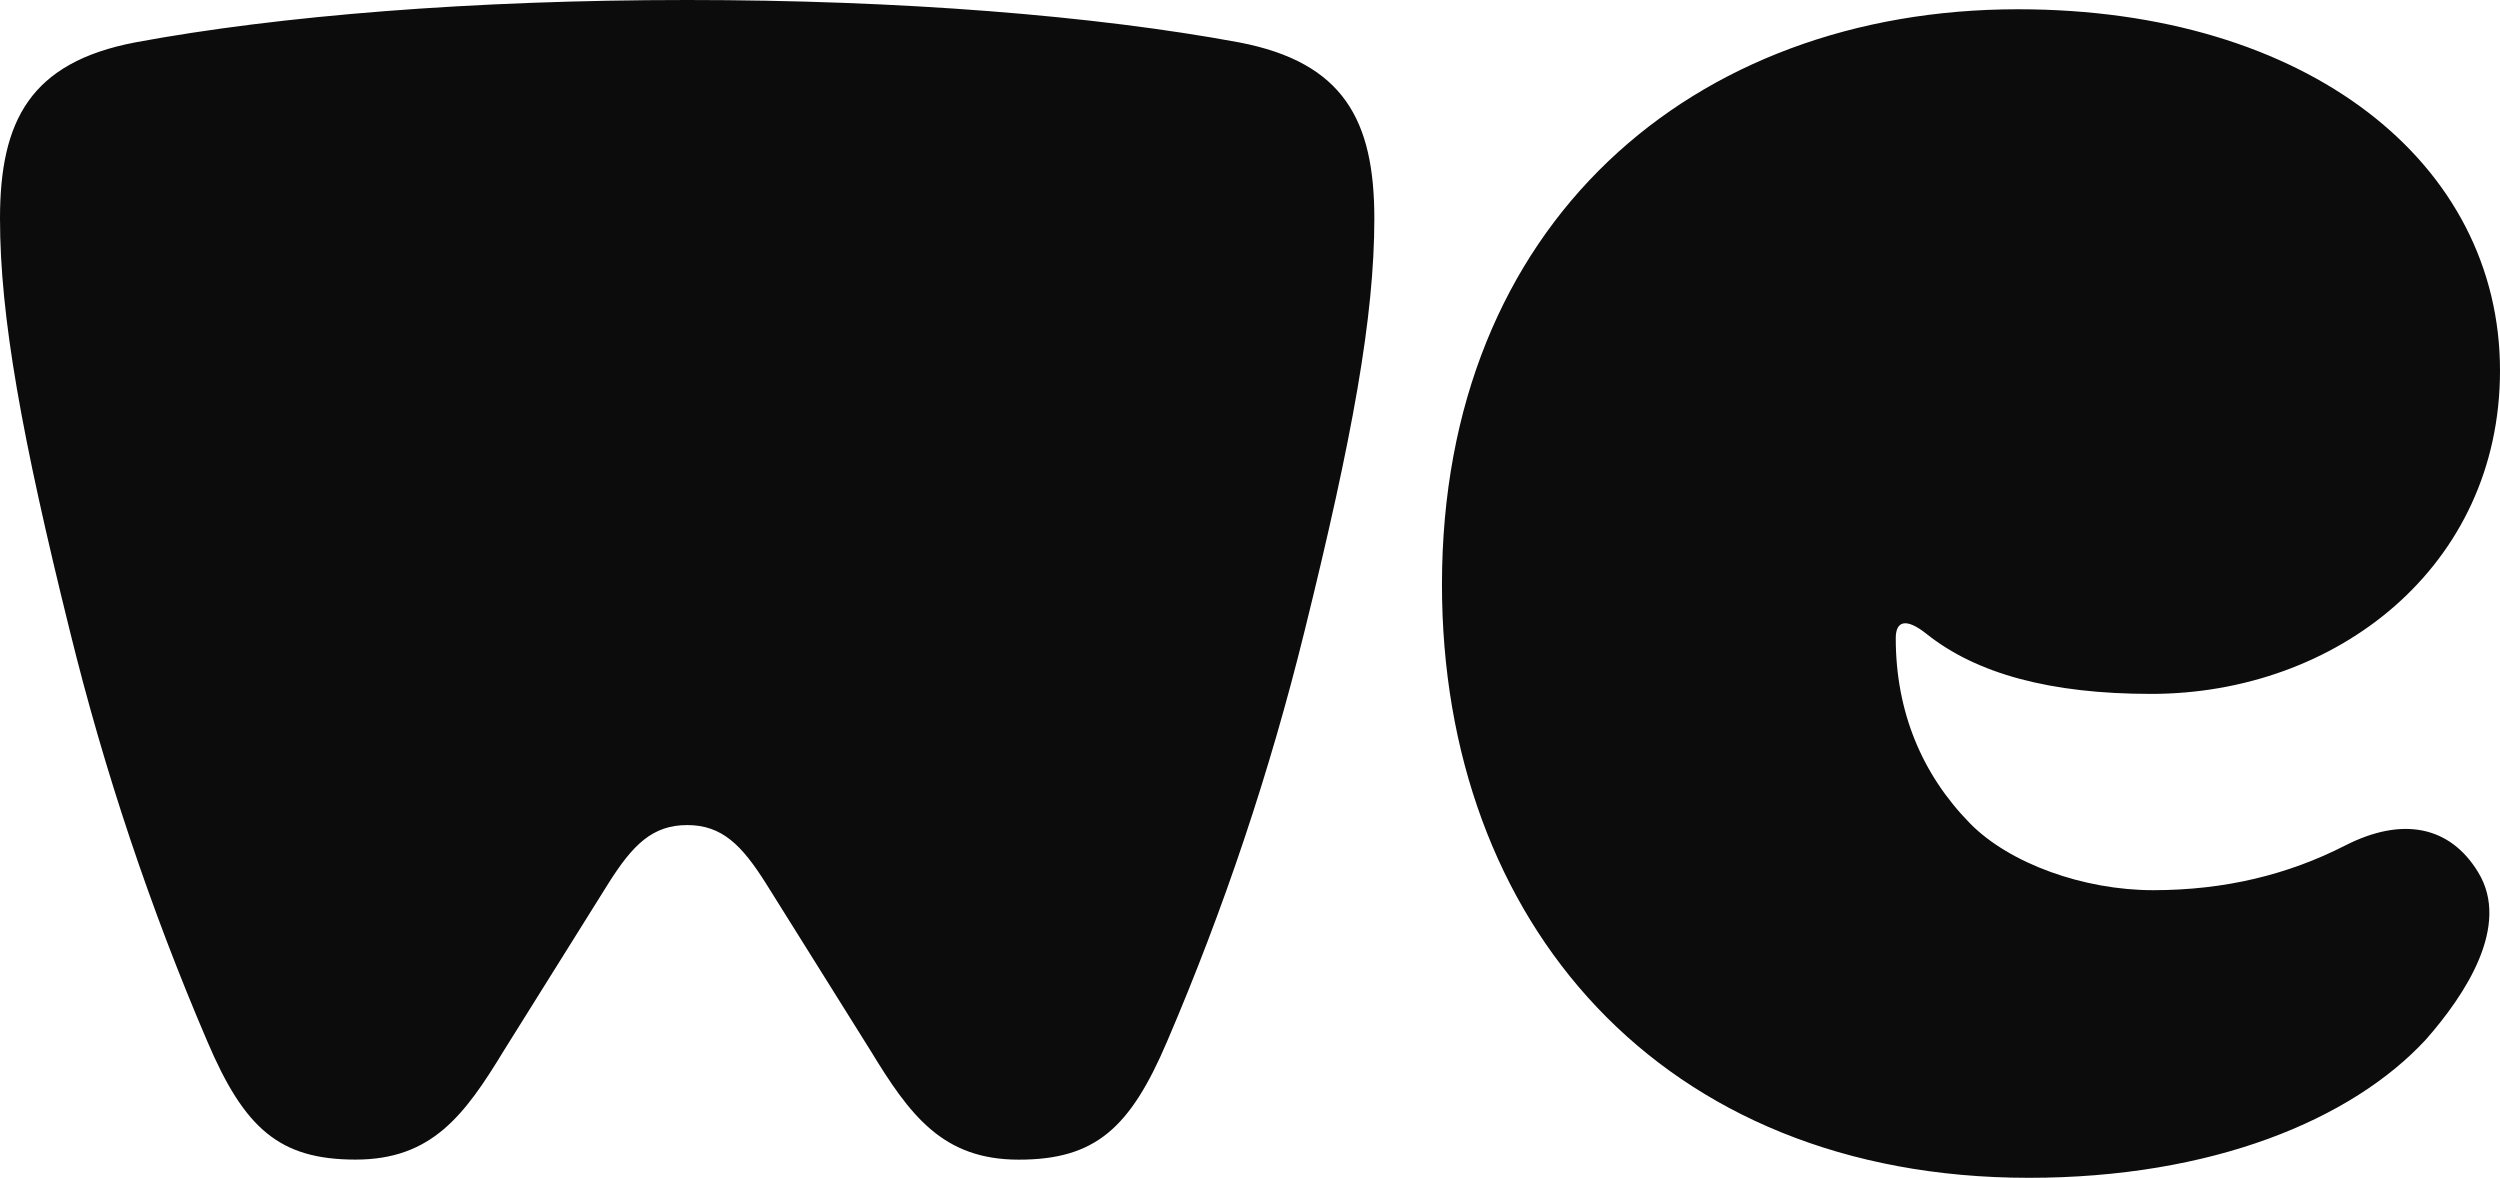
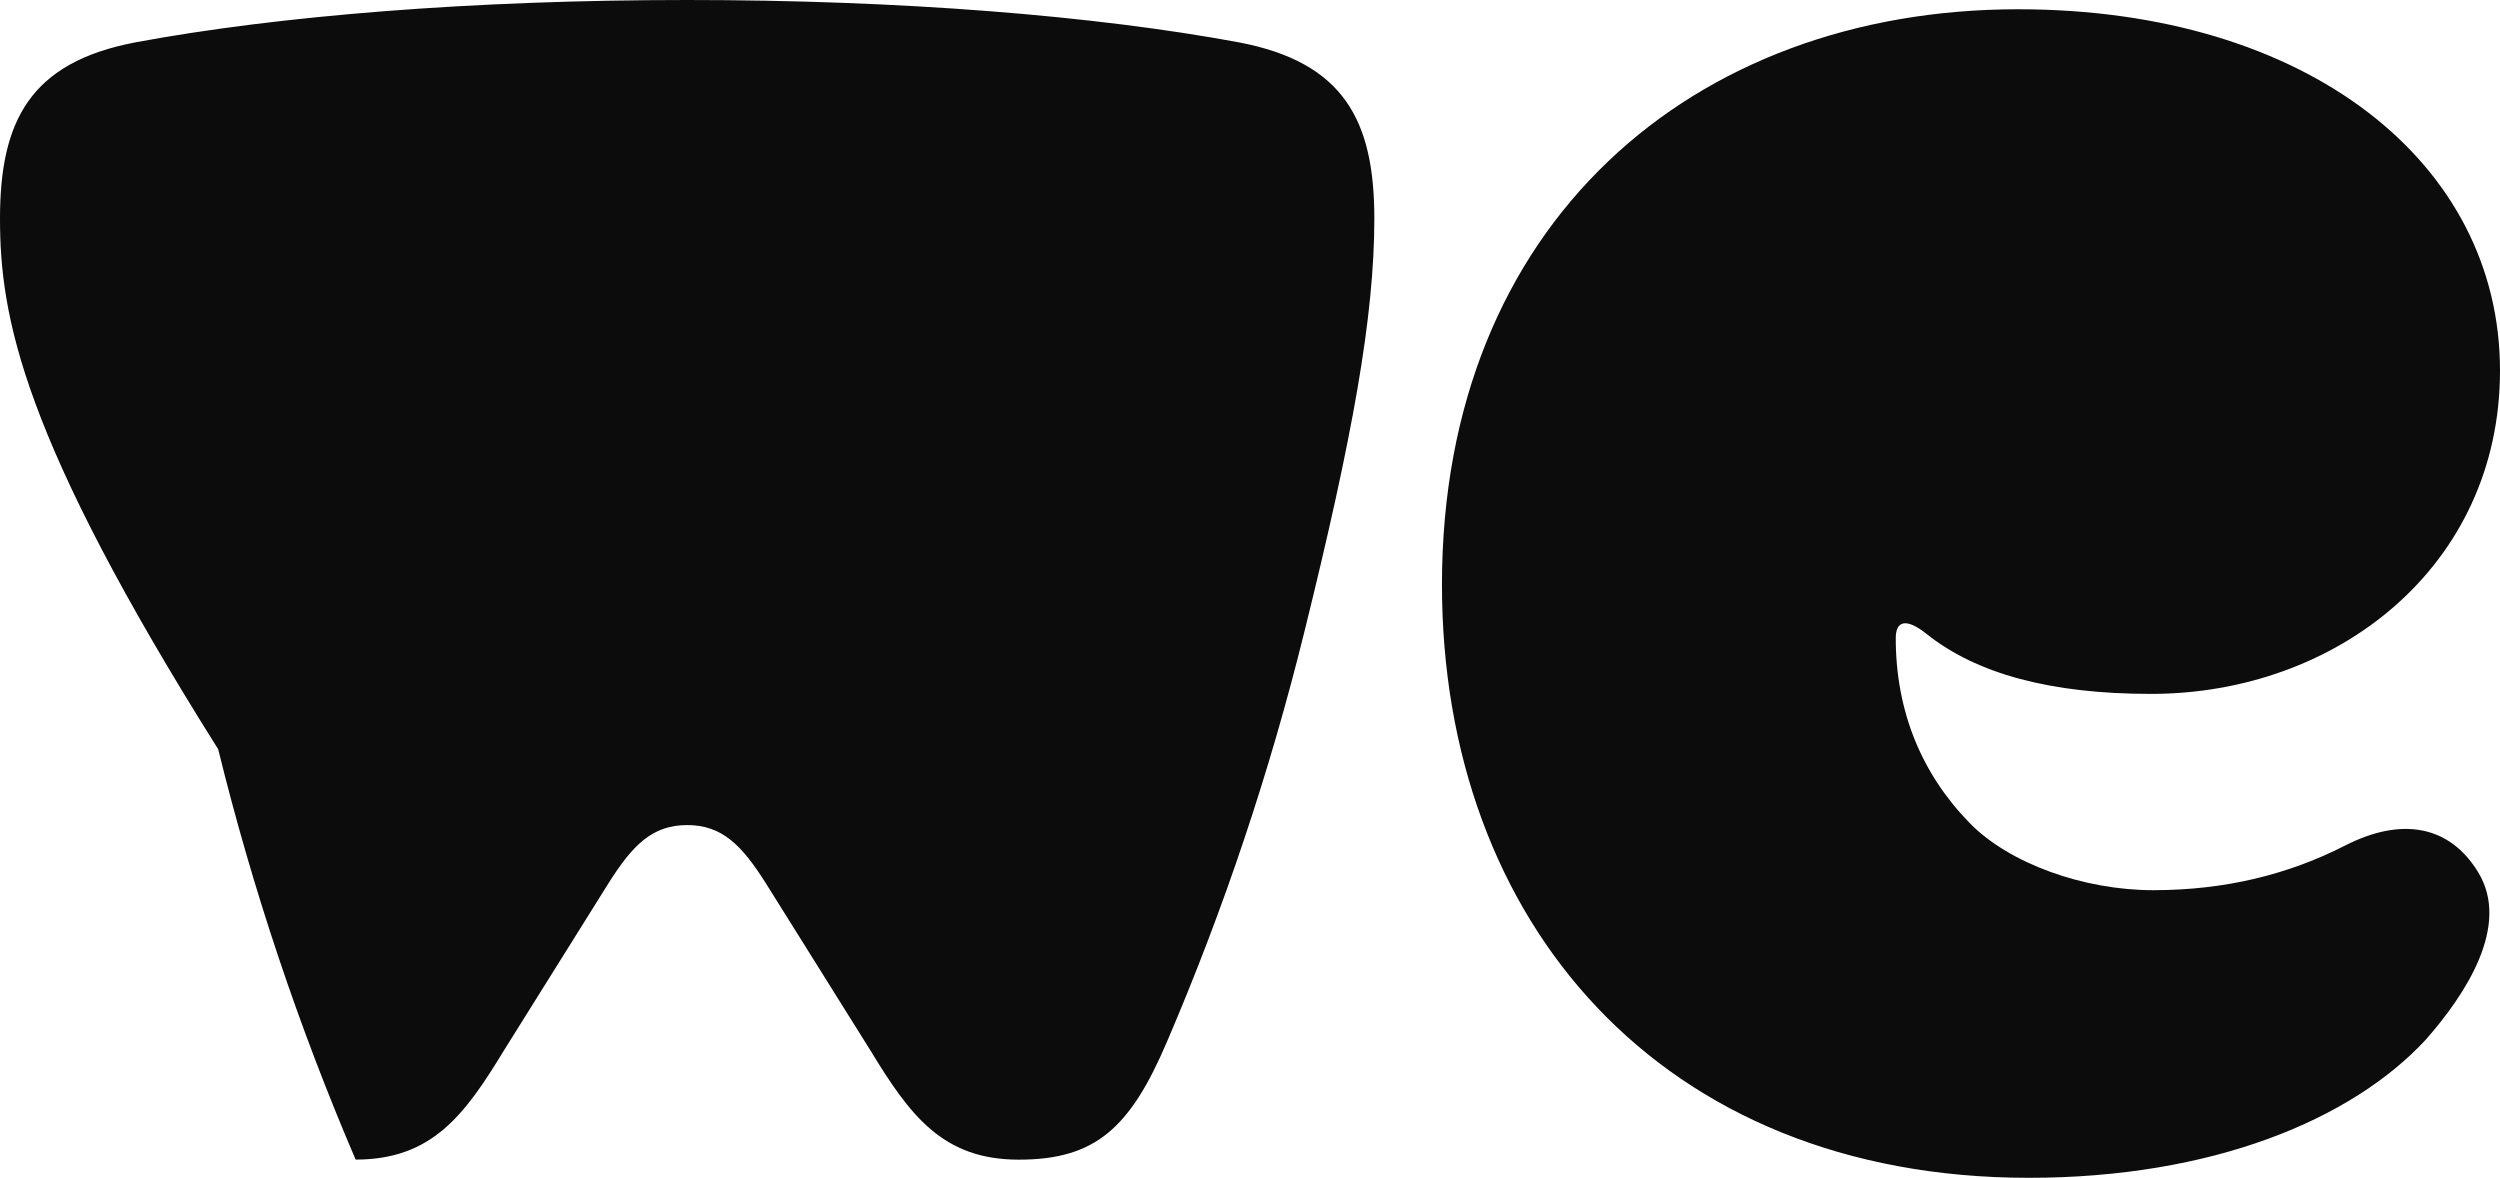
<svg xmlns="http://www.w3.org/2000/svg" version="1.1" id="Layer_1" x="0px" y="0px" width="39.93px" height="18.812px" viewBox="0 0.91 39.93 18.812" enable-background="new 0 0.91 39.93 18.812" xml:space="preserve">
-   <path fill="#0C0C0C" d="M12.23,15.014c-0.383-0.605-0.697-0.926-1.254-0.926c-0.558,0-0.872,0.32-1.255,0.926L8.05,17.686  c-0.627,1.032-1.15,1.745-2.37,1.745c-1.22,0-1.777-0.499-2.369-1.888c-0.909-2.121-1.644-4.313-2.195-6.554  C0.348,7.89,0,5.967,0,4.4s0.488-2.493,2.16-2.813c2.3-0.428,5.401-0.677,8.816-0.677c3.414,0,6.515,0.25,8.815,0.677  c1.672,0.32,2.16,1.246,2.16,2.814c0,1.567-0.348,3.49-1.115,6.59c-0.552,2.24-1.286,4.432-2.195,6.553  c-0.592,1.39-1.15,1.888-2.37,1.888c-1.219,0-1.741-0.713-2.369-1.745L12.23,15.014z M38.746,17.514  c-1.185,1.282-3.415,2.208-6.342,2.208c-5.888,0-9.373-4.096-9.373-9.474c0-5.77,4.007-9.19,9.199-9.19c4.634,0,7.7,2.458,7.7,5.77  c0,3.135-2.613,5.165-5.575,5.165c-1.602,0-2.787-0.32-3.588-0.961c-0.314-0.25-0.488-0.214-0.488,0.071  c0,1.175,0.418,2.173,1.184,2.956c0.628,0.641,1.812,1.069,2.927,1.069c1.15,0,2.16-0.25,3.066-0.713  c0.906-0.463,1.673-0.32,2.126,0.428C40.105,15.698,39.372,16.802,38.746,17.514" />
+   <path fill="#0C0C0C" d="M12.23,15.014c-0.383-0.605-0.697-0.926-1.254-0.926c-0.558,0-0.872,0.32-1.255,0.926L8.05,17.686  c-0.627,1.032-1.15,1.745-2.37,1.745c-0.909-2.121-1.644-4.313-2.195-6.554  C0.348,7.89,0,5.967,0,4.4s0.488-2.493,2.16-2.813c2.3-0.428,5.401-0.677,8.816-0.677c3.414,0,6.515,0.25,8.815,0.677  c1.672,0.32,2.16,1.246,2.16,2.814c0,1.567-0.348,3.49-1.115,6.59c-0.552,2.24-1.286,4.432-2.195,6.553  c-0.592,1.39-1.15,1.888-2.37,1.888c-1.219,0-1.741-0.713-2.369-1.745L12.23,15.014z M38.746,17.514  c-1.185,1.282-3.415,2.208-6.342,2.208c-5.888,0-9.373-4.096-9.373-9.474c0-5.77,4.007-9.19,9.199-9.19c4.634,0,7.7,2.458,7.7,5.77  c0,3.135-2.613,5.165-5.575,5.165c-1.602,0-2.787-0.32-3.588-0.961c-0.314-0.25-0.488-0.214-0.488,0.071  c0,1.175,0.418,2.173,1.184,2.956c0.628,0.641,1.812,1.069,2.927,1.069c1.15,0,2.16-0.25,3.066-0.713  c0.906-0.463,1.673-0.32,2.126,0.428C40.105,15.698,39.372,16.802,38.746,17.514" />
</svg>